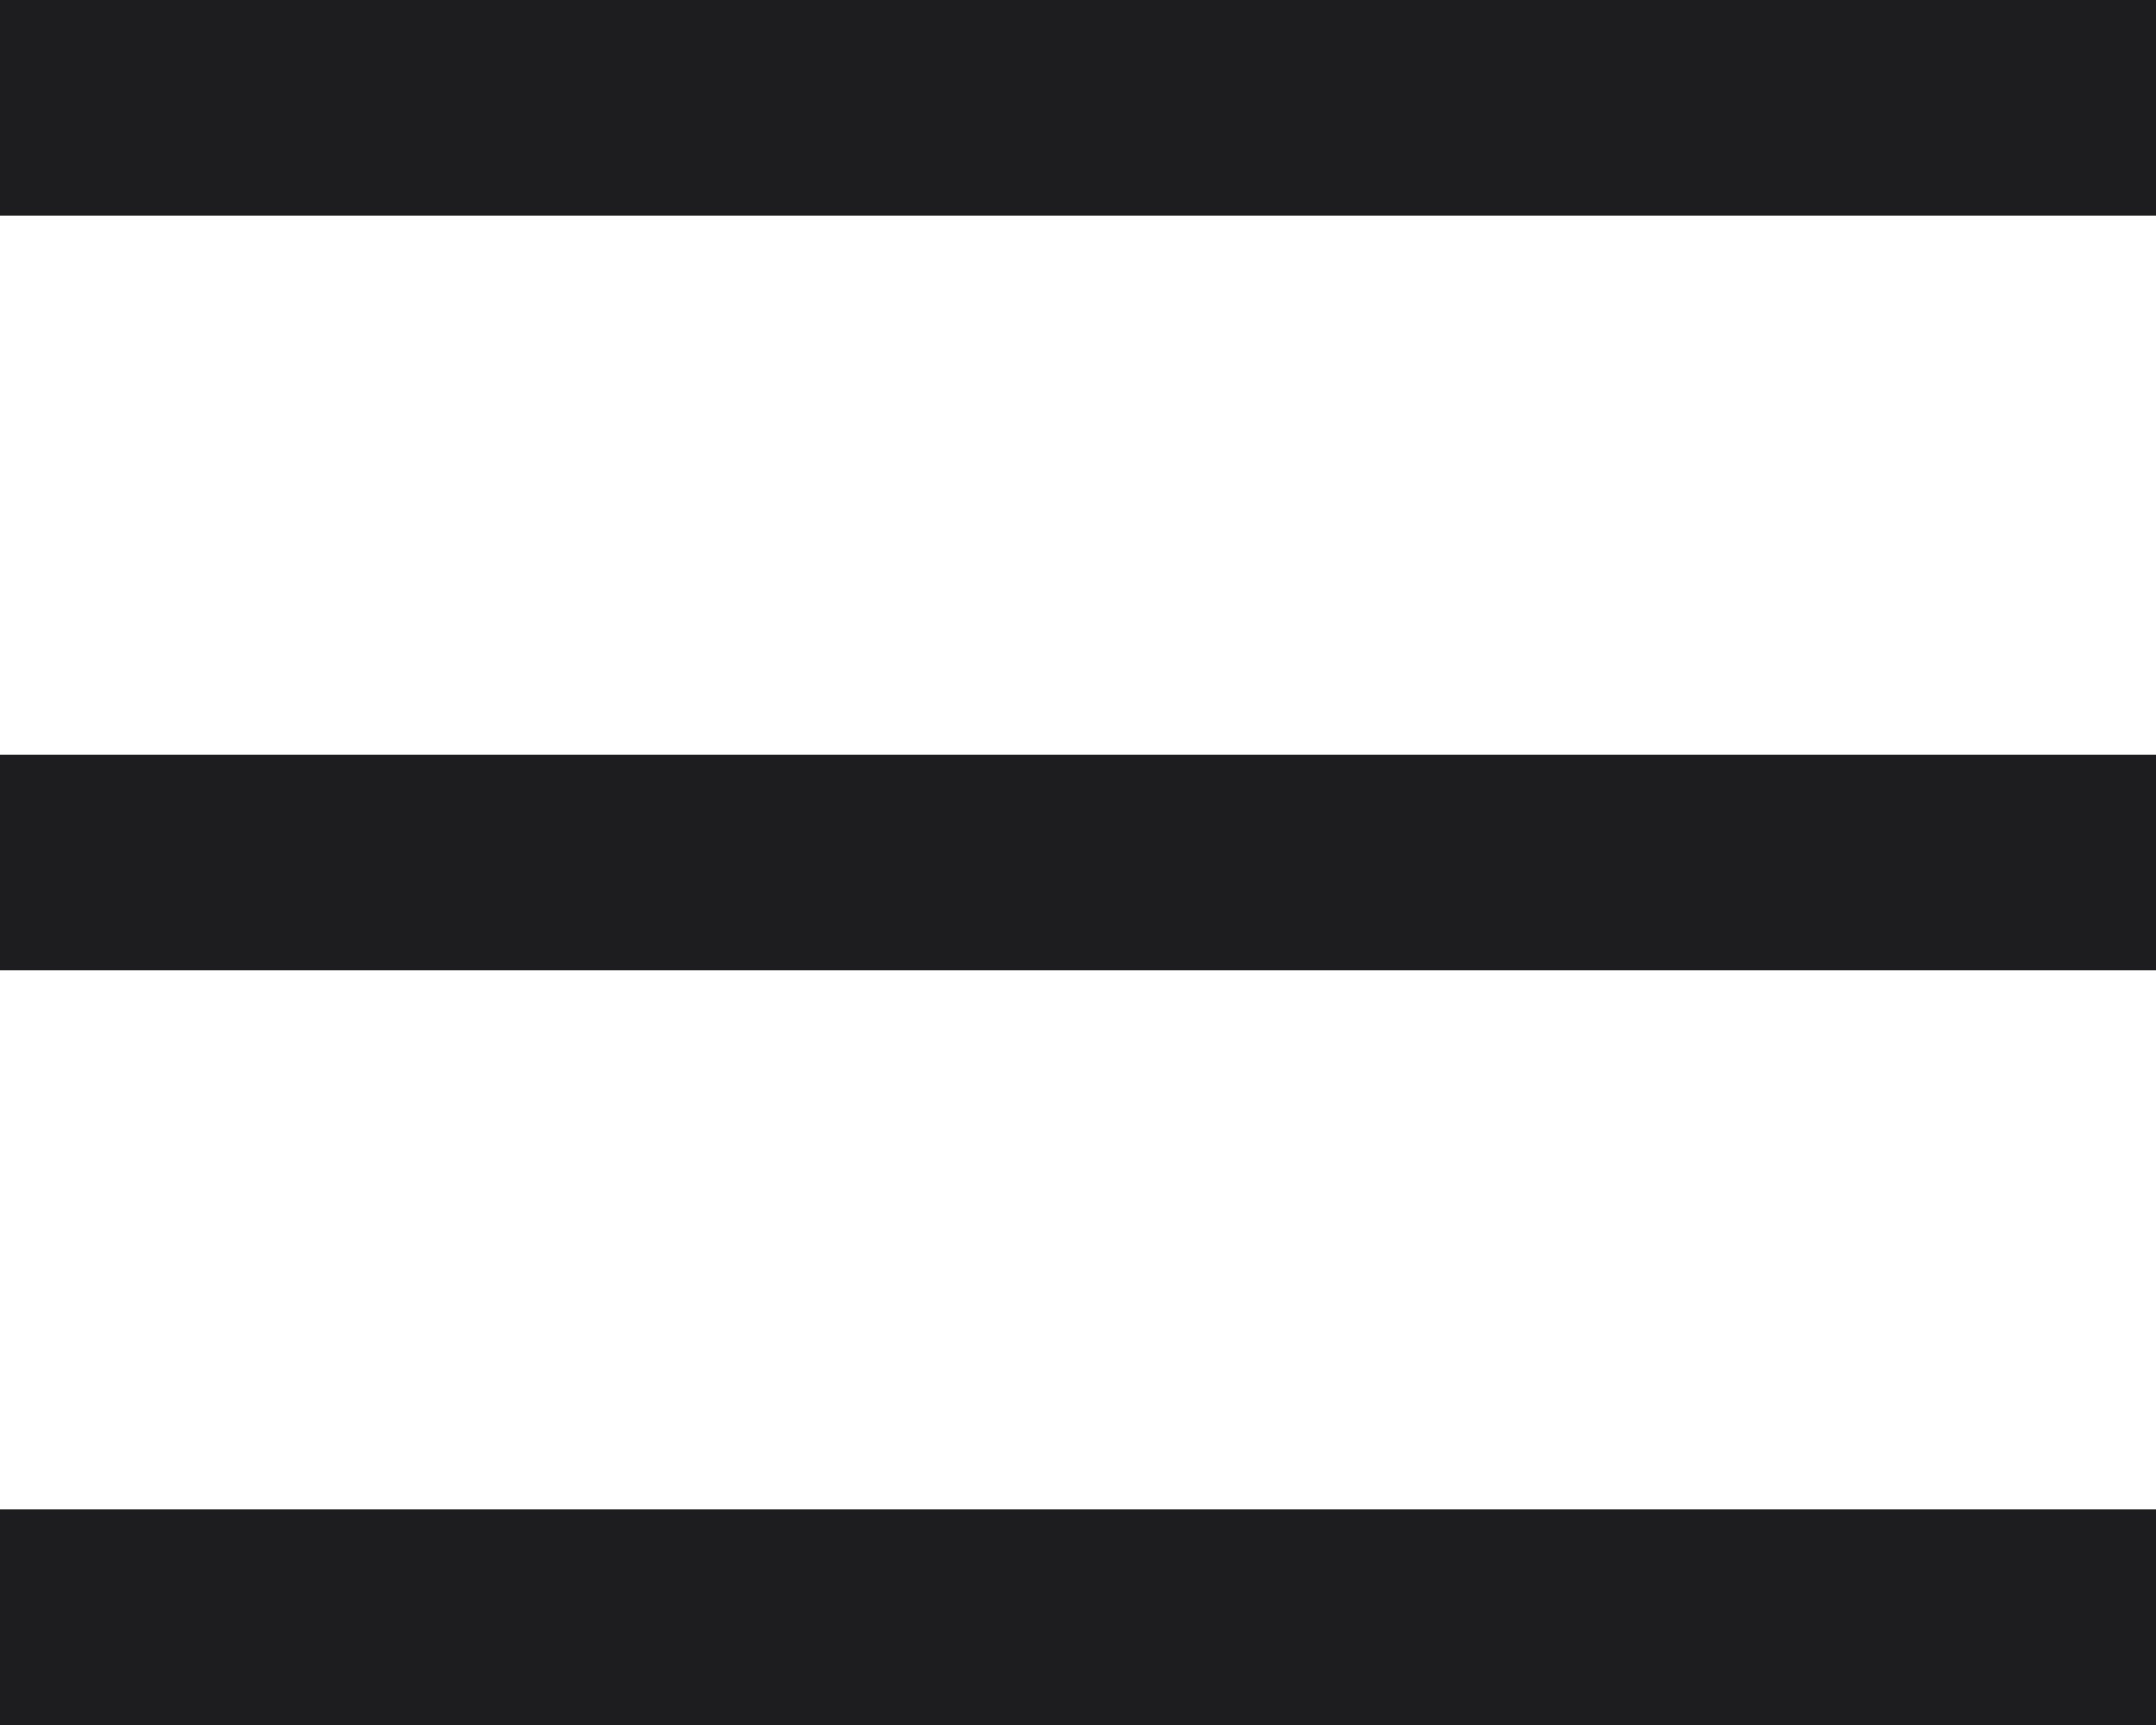
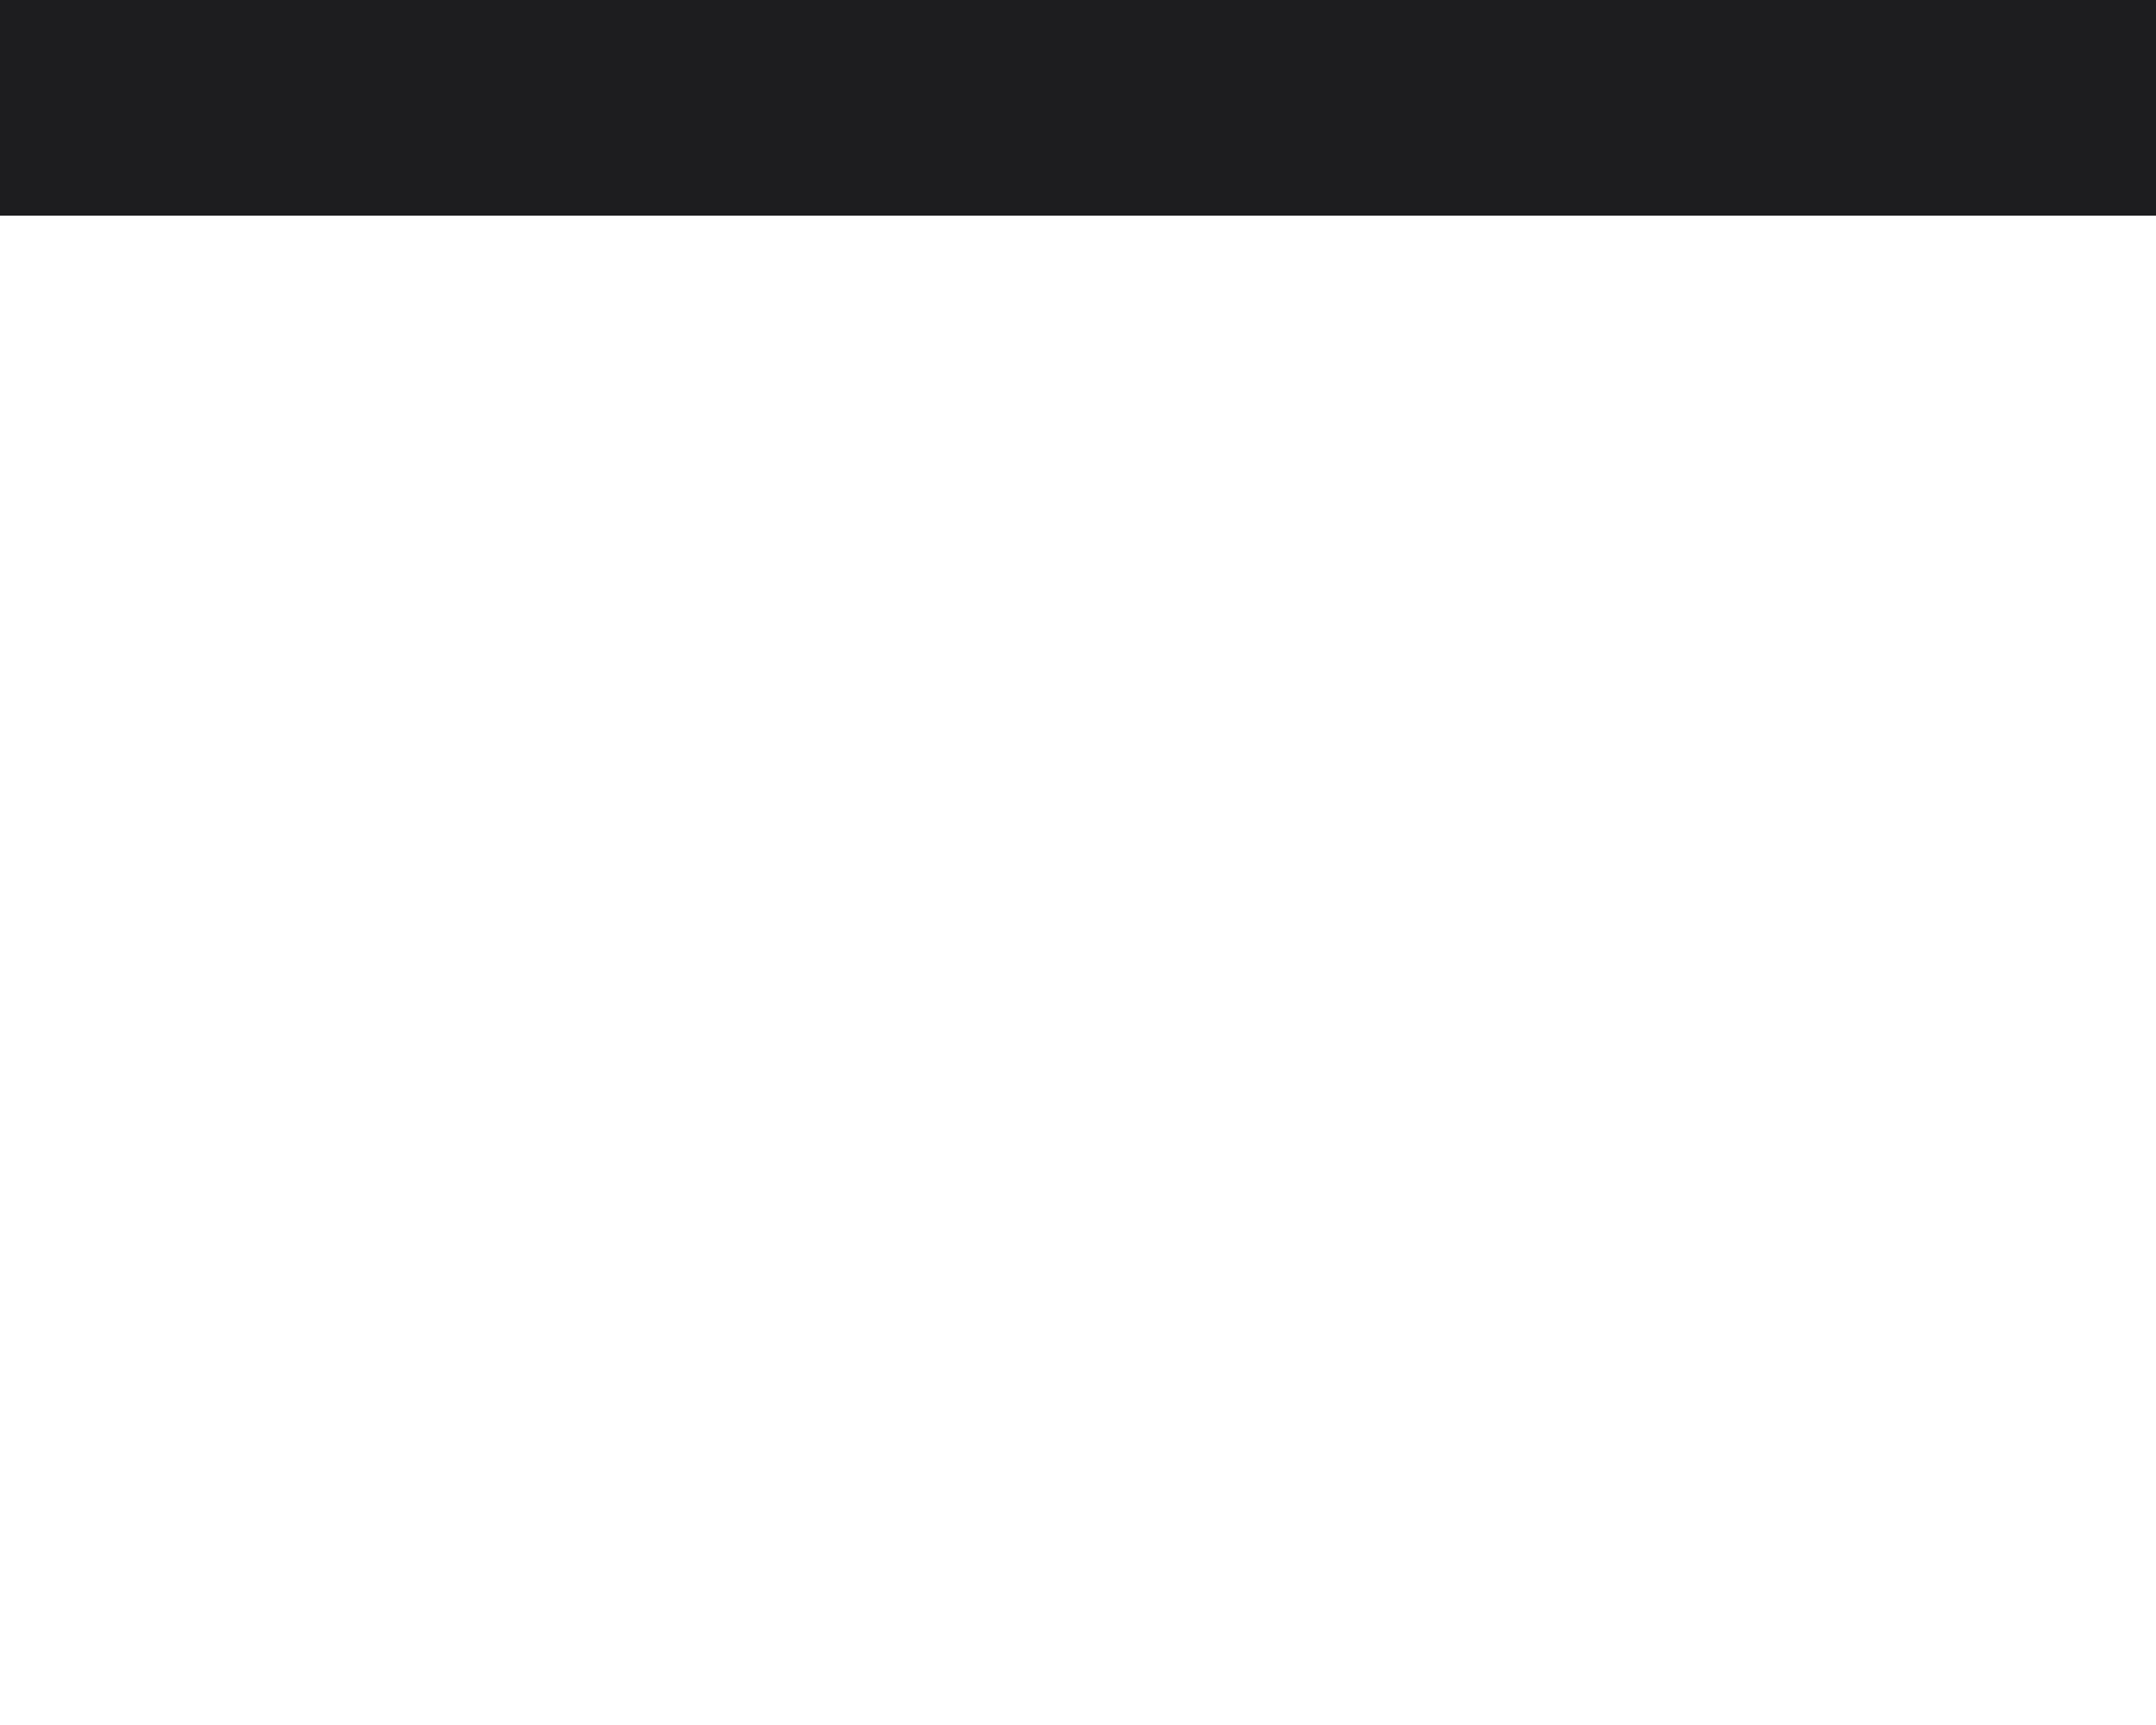
<svg xmlns="http://www.w3.org/2000/svg" width="20" height="16" viewBox="0 0 20 16">
  <g id="Raggruppa_6079" data-name="Raggruppa 6079" transform="translate(-334 -38.5)">
    <line id="Linea_36" data-name="Linea 36" x2="20" transform="translate(334 39.5)" fill="none" stroke="#1d1d1f" stroke-width="2" />
-     <line id="Linea_37" data-name="Linea 37" x2="20" transform="translate(334 46.5)" fill="none" stroke="#1d1d1f" stroke-width="2" />
-     <line id="Linea_38" data-name="Linea 38" x2="20" transform="translate(334 53.5)" fill="none" stroke="#1d1d1f" stroke-width="2" />
  </g>
</svg>